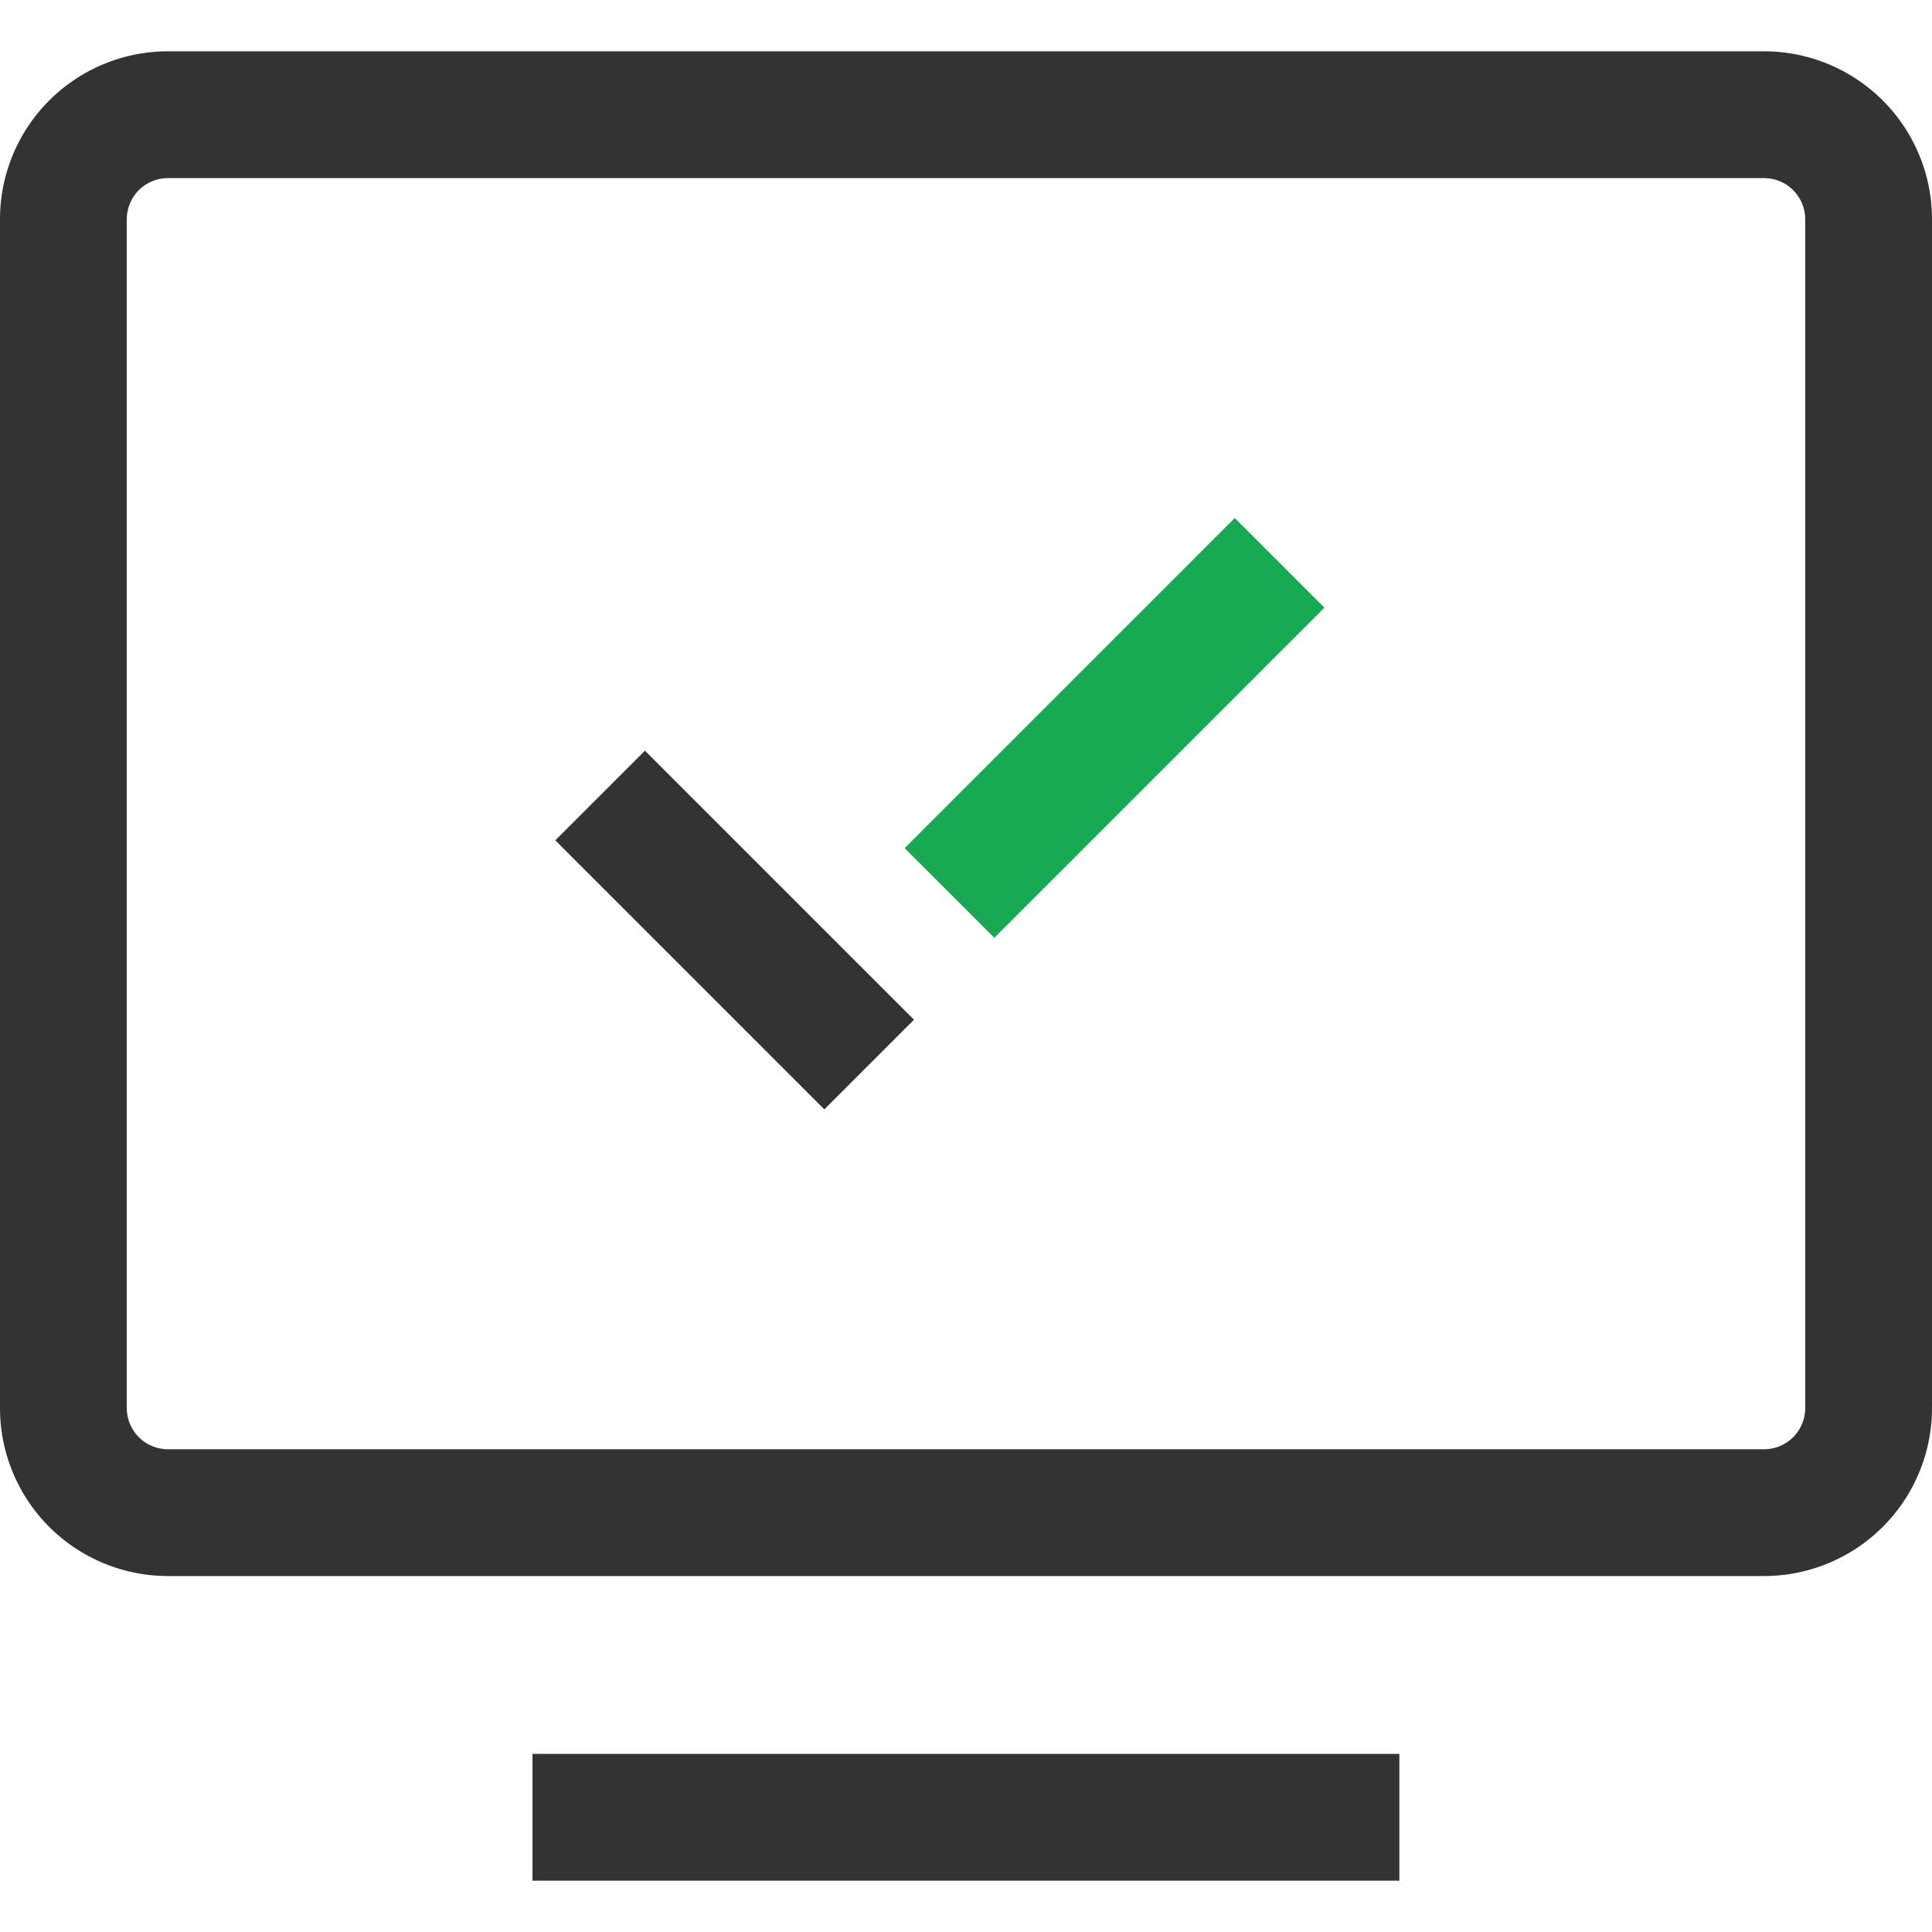
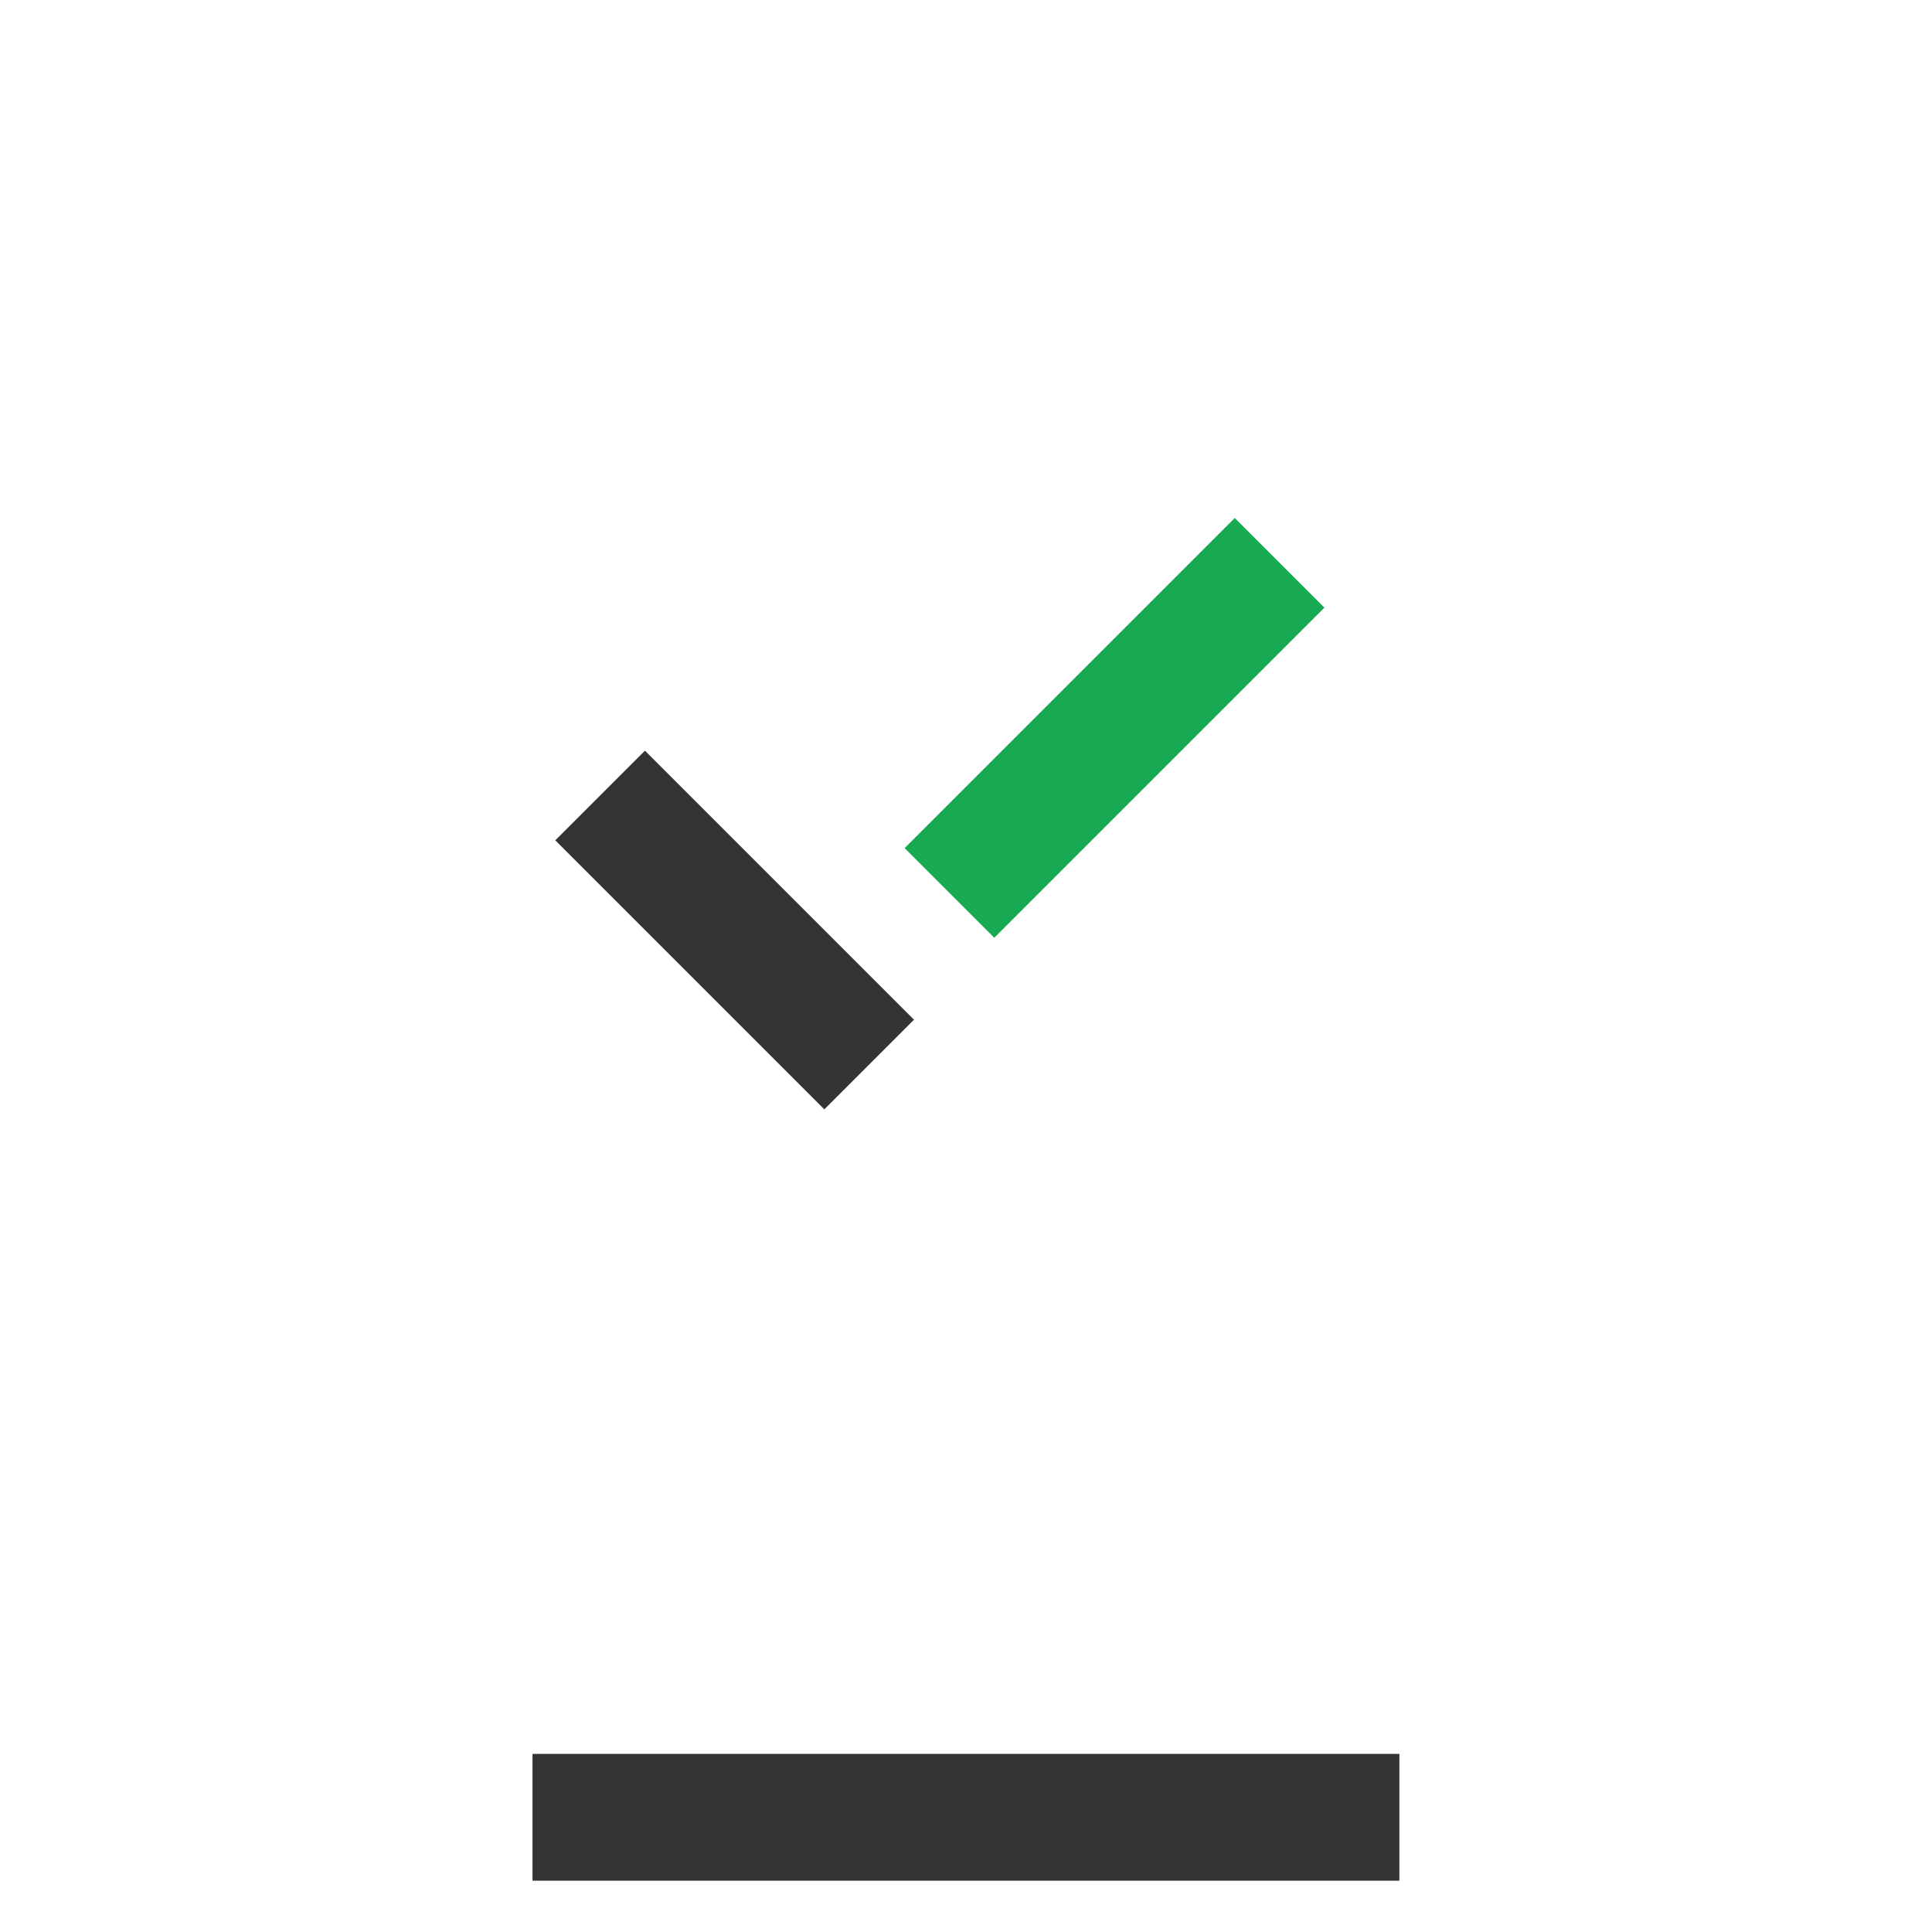
<svg xmlns="http://www.w3.org/2000/svg" id="Full_colour-black" data-name="Full colour-black" viewBox="0 0 160 160">
  <defs>
    <style>.cls-1{fill:#333;}.cls-2,.cls-3{fill:none;stroke-miterlimit:10;stroke-width:10.5px;}.cls-2{stroke:#333;}.cls-3{stroke:#18aa52;}</style>
  </defs>
-   <path class="cls-1" d="M146.09,14.75a3.41,3.41,0,0,1,3.41,3.4v98.46a3.41,3.41,0,0,1-3.41,3.41H13.91a3.41,3.41,0,0,1-3.41-3.41V18.15a3.41,3.41,0,0,1,3.41-3.4H146.09m0-10.5H13.91A13.91,13.91,0,0,0,0,18.15v98.46a13.91,13.91,0,0,0,13.91,13.91H146.09A13.91,13.91,0,0,0,160,116.61V18.15a13.91,13.91,0,0,0-13.91-13.9Z" />
  <rect class="cls-1" x="44.1" y="145.25" width="71.79" height="10.5" />
  <line class="cls-2" x1="49.7" y1="65.88" x2="71.98" y2="88.16" />
  <line class="cls-3" x1="78.63" y1="73.95" x2="105.97" y2="46.61" />
</svg>